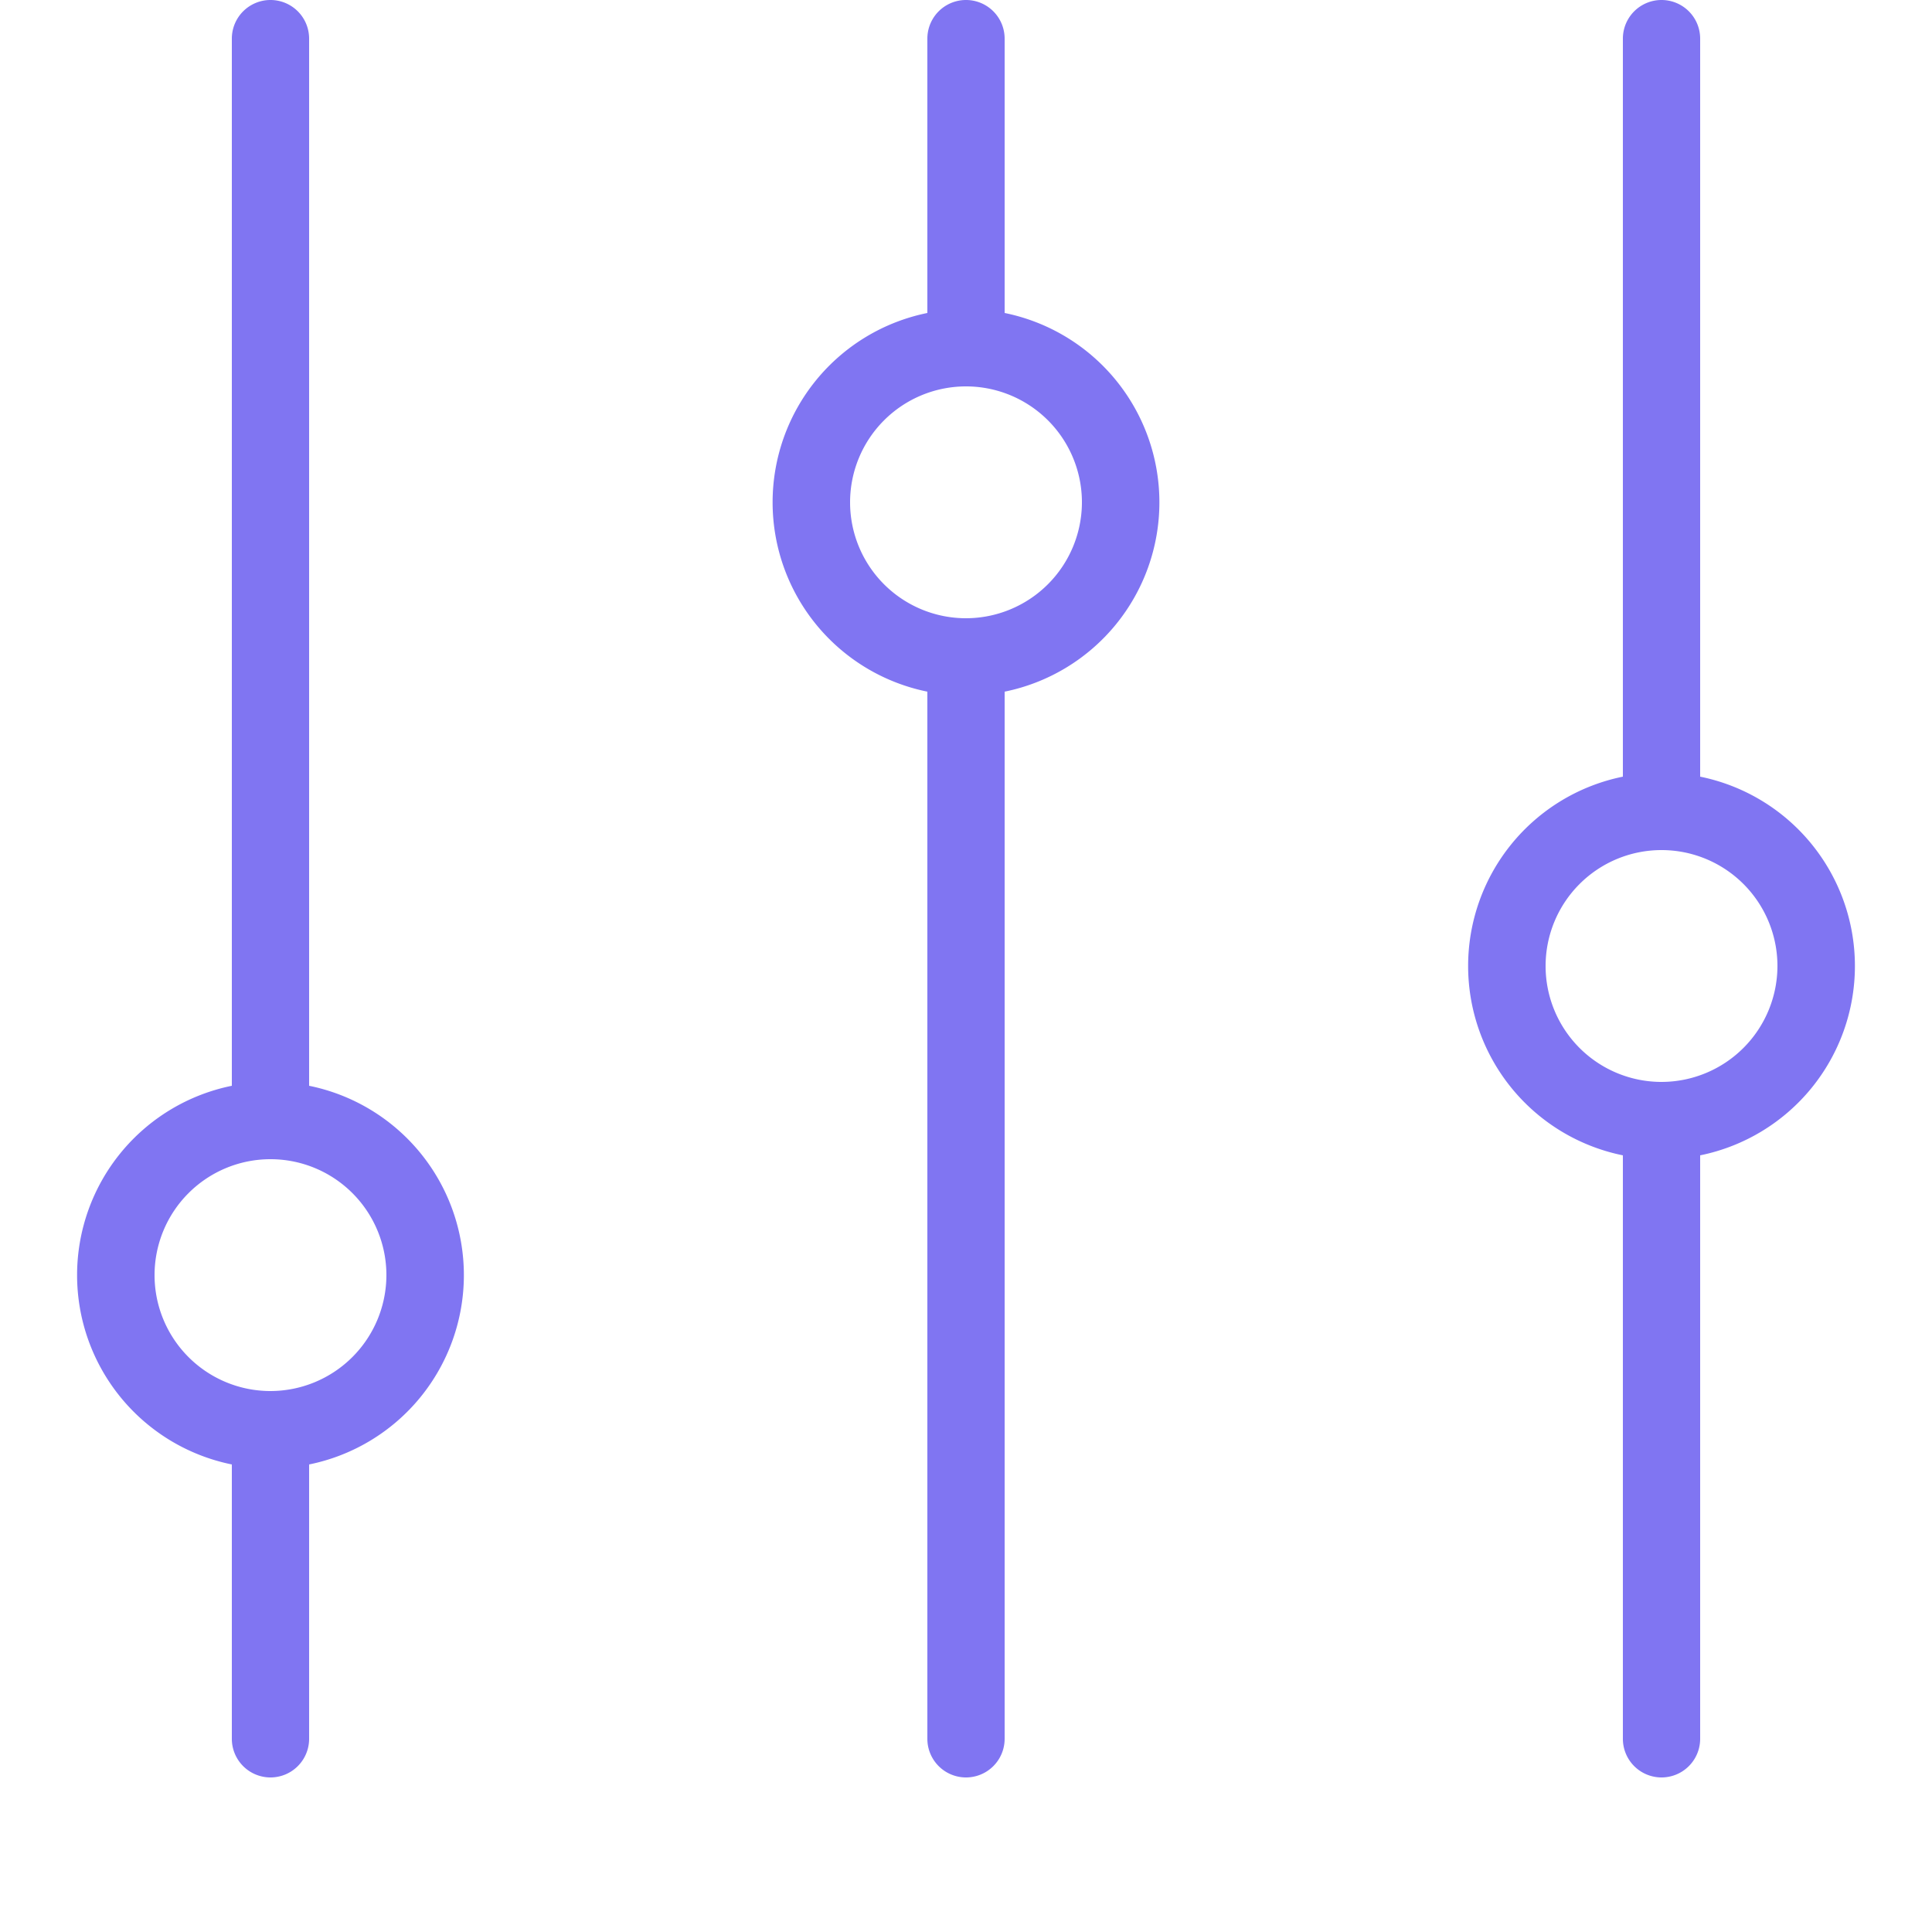
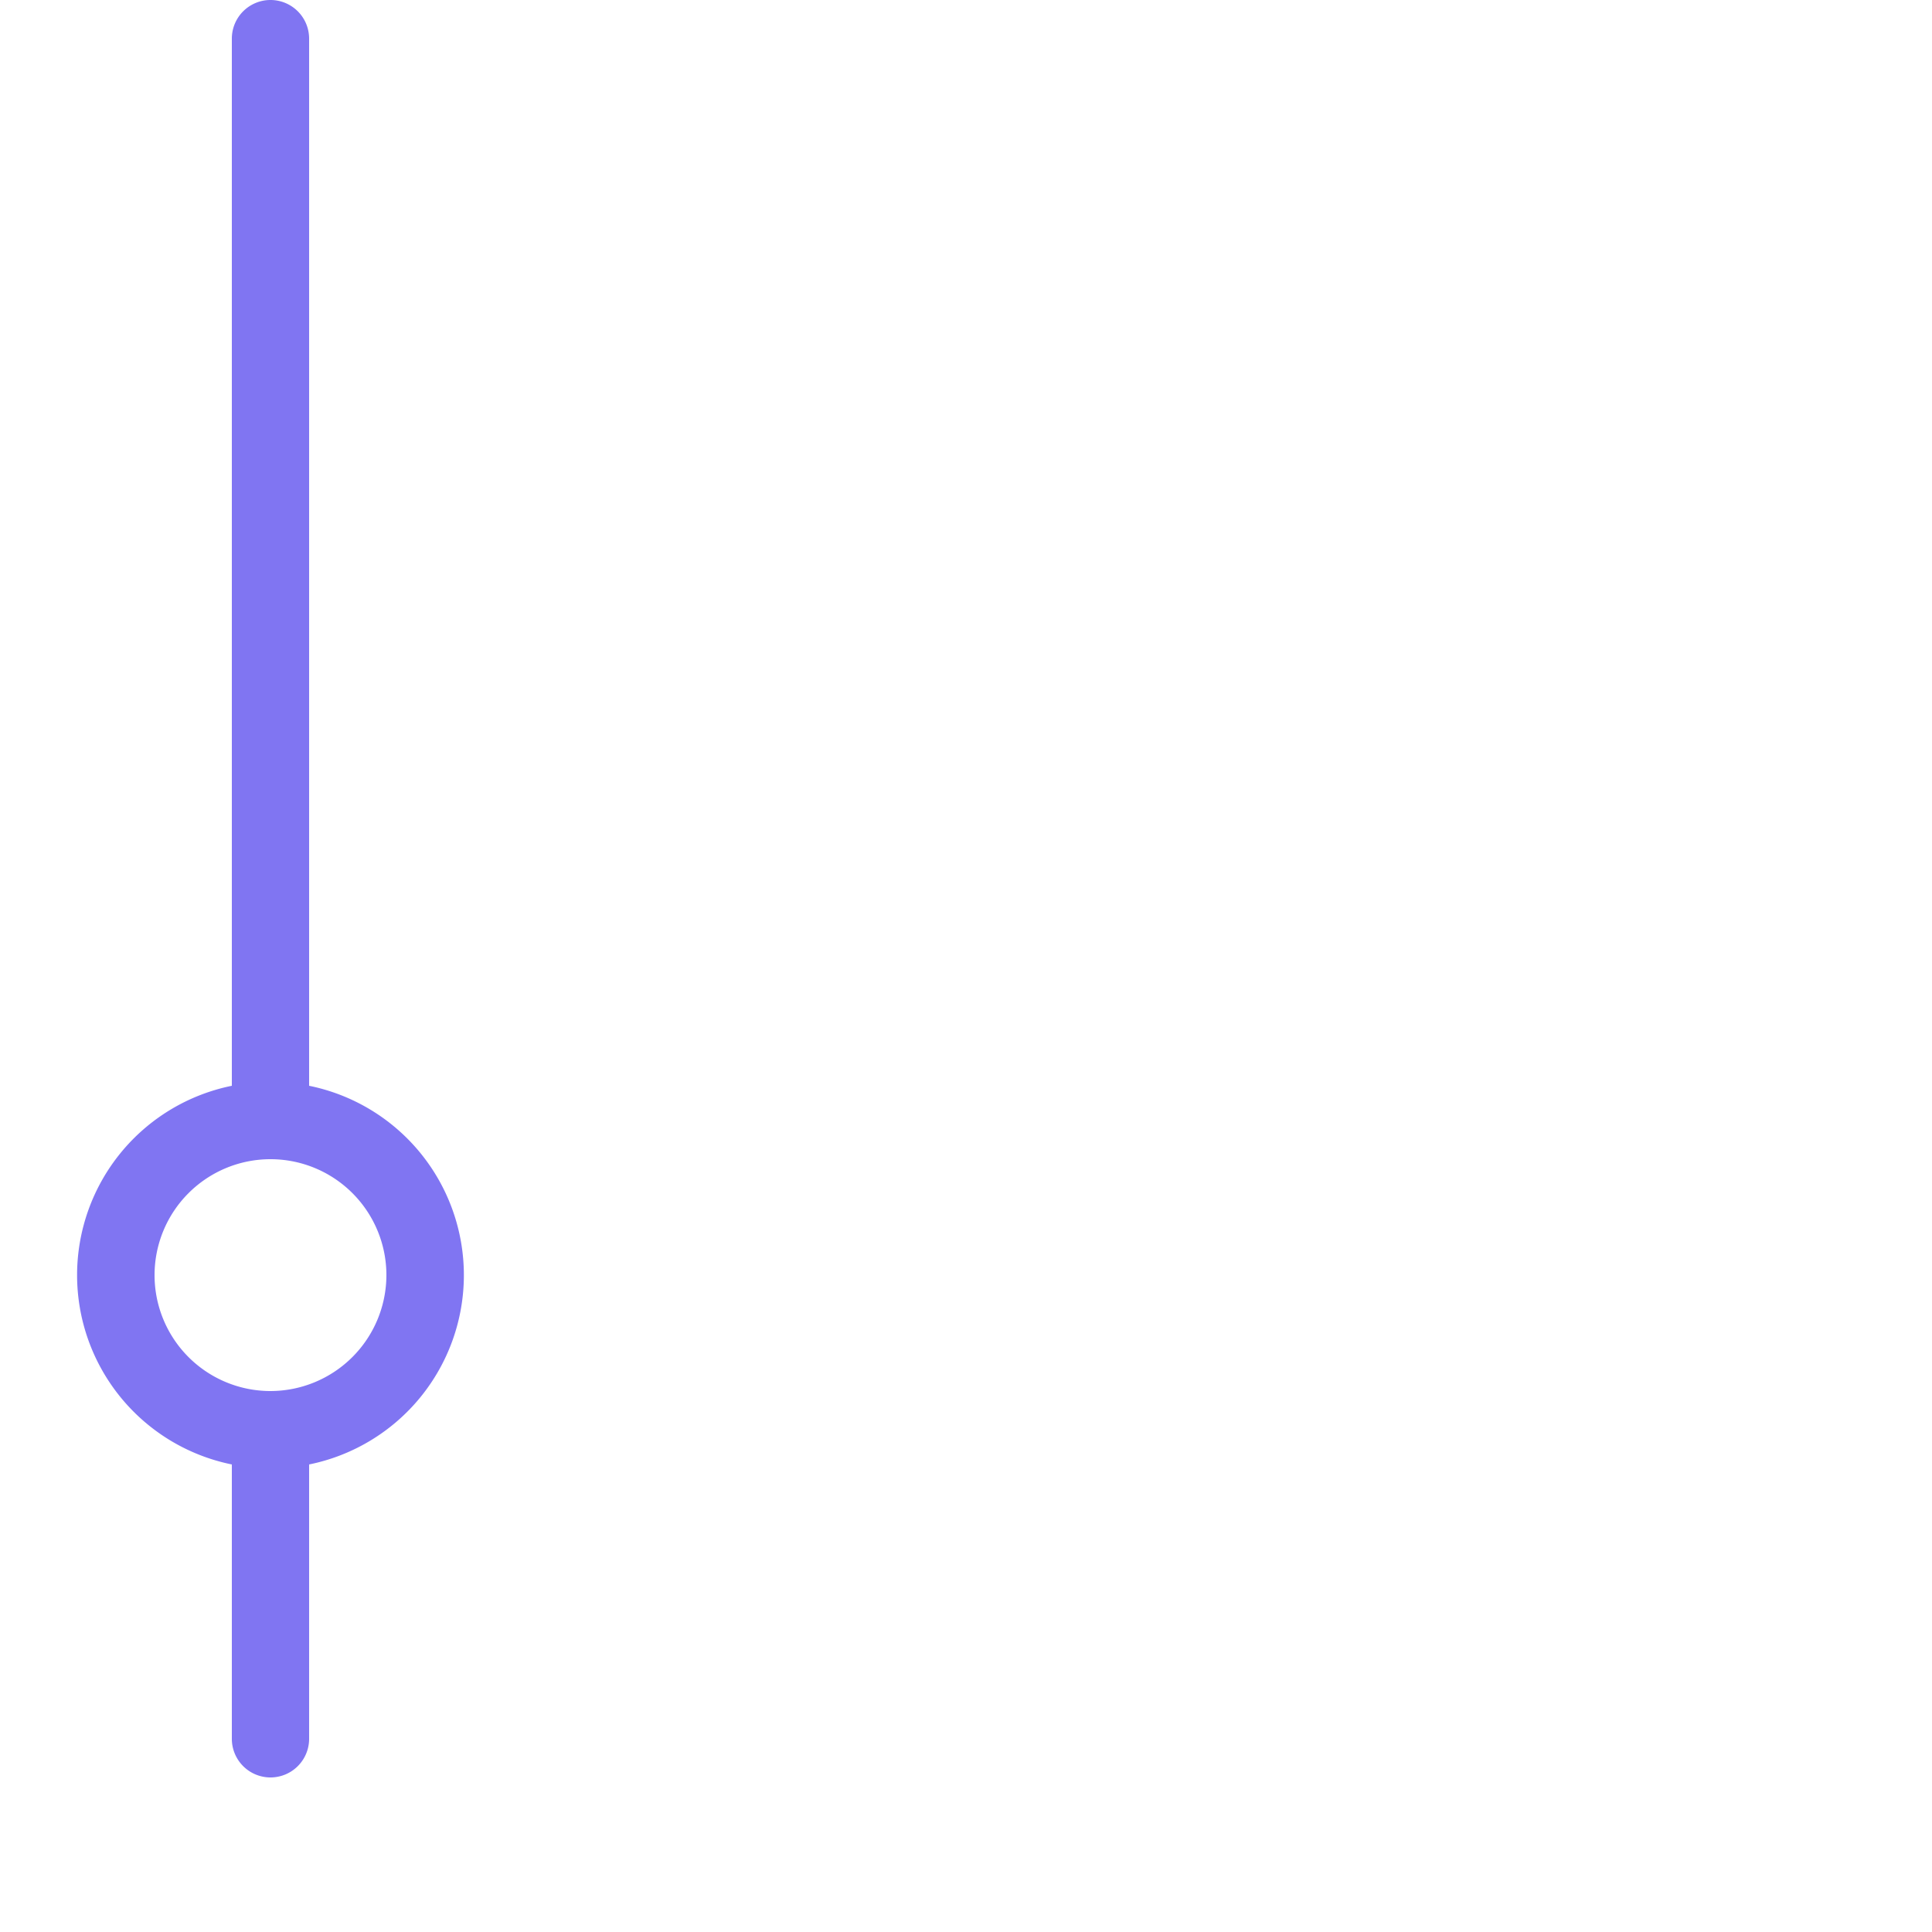
<svg xmlns="http://www.w3.org/2000/svg" viewBox="0 0 25 25">
  <title>equalizer-a</title>
  <g id="budicon-equalizer-a">
    <path d="M4,14.05V.5a.5.5,0,0,0-1,0V14.05A2.5,2.5,0,0,0,3,18.95V22.5a.5.5,0,0,0,1,0V18.95A2.5,2.5,0,0,0,4,14.05ZM3.5,18A1.5,1.5,0,1,1,5,16.5,1.502,1.502,0,0,1,3.5,18Z" style="fill:#8075f2" />
-     <path d="M22,10.05V.5a.5.5,0,0,0-1,0v9.55A2.5,2.5,0,0,0,21,14.95V22.5a.5.5,0,0,0,1,0V14.95A2.5,2.5,0,0,0,22,10.05ZM21.5,14A1.5,1.5,0,1,1,23,12.5,1.502,1.502,0,0,1,21.5,14Z" style="fill:#8075f2" />
-     <path d="M13,4.05V.5a.5.5,0,0,0-1,0V4.05A2.5,2.5,0,0,0,12,8.95V22.5a.5.5,0,0,0,1,0V8.95A2.5,2.5,0,0,0,13,4.05ZM12.5,8A1.5,1.5,0,1,1,14,6.5,1.502,1.502,0,0,1,12.5,8Z" style="fill:#8075f2" />
  </g>
</svg>